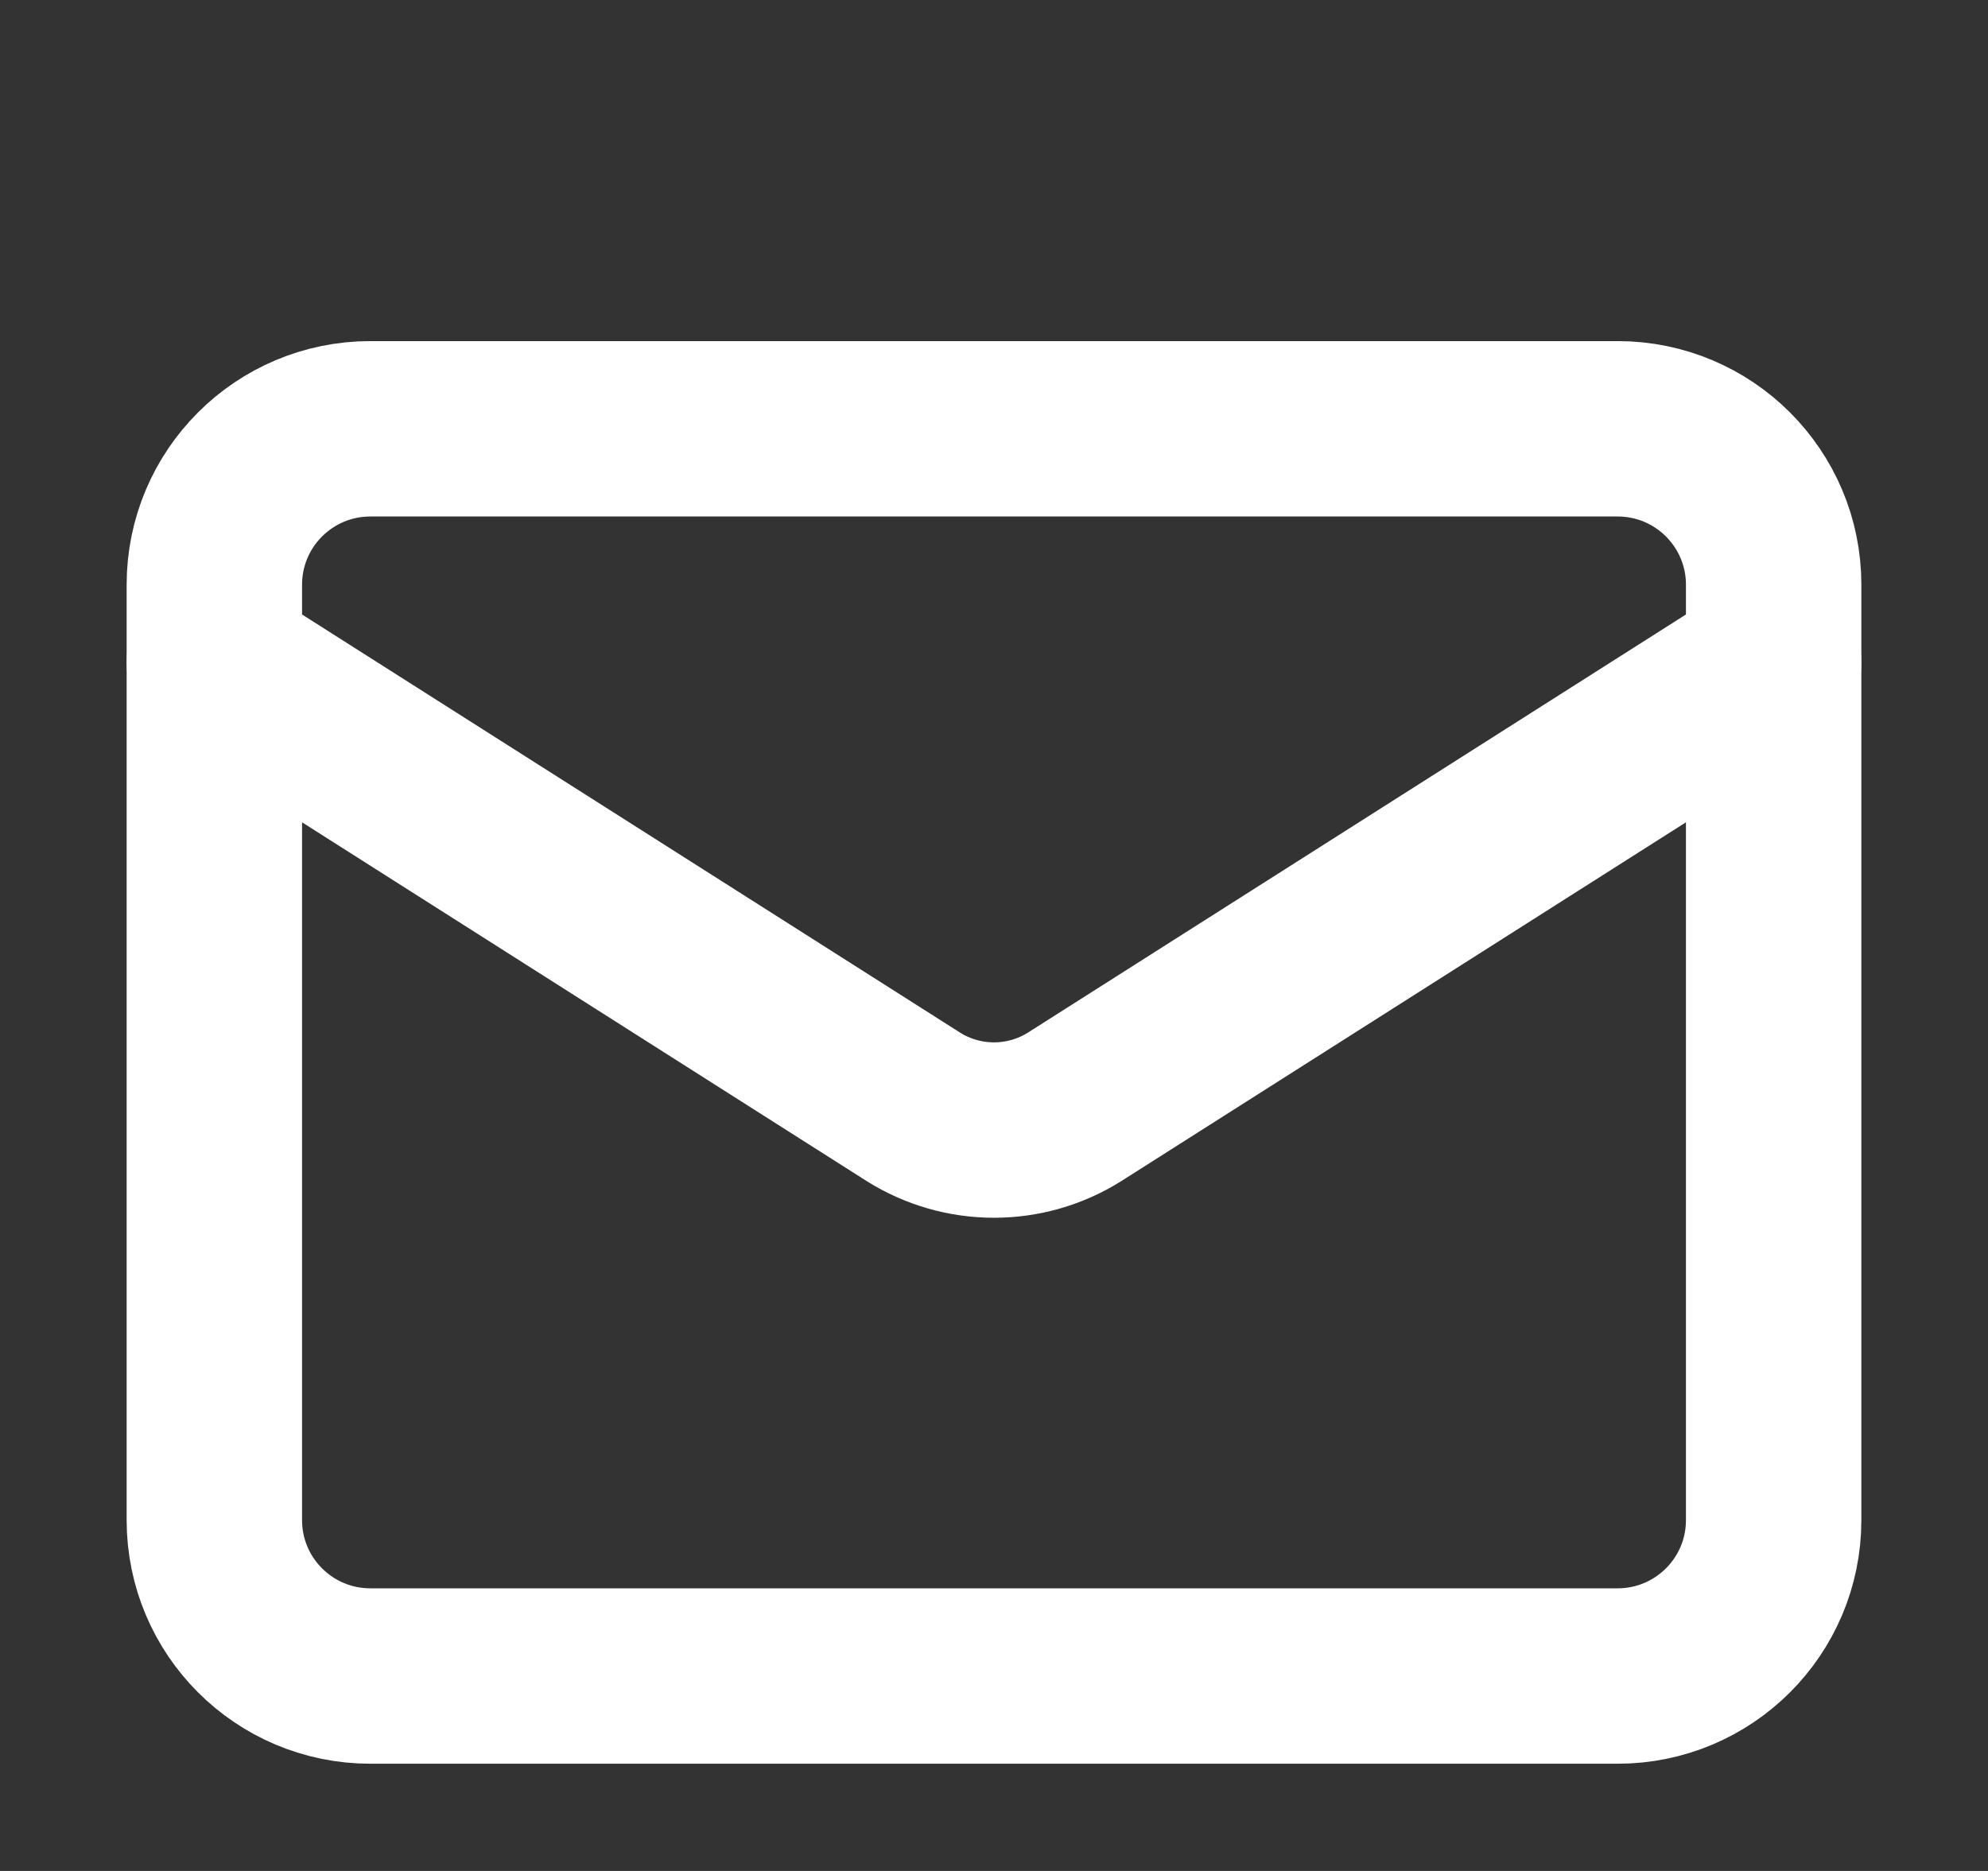
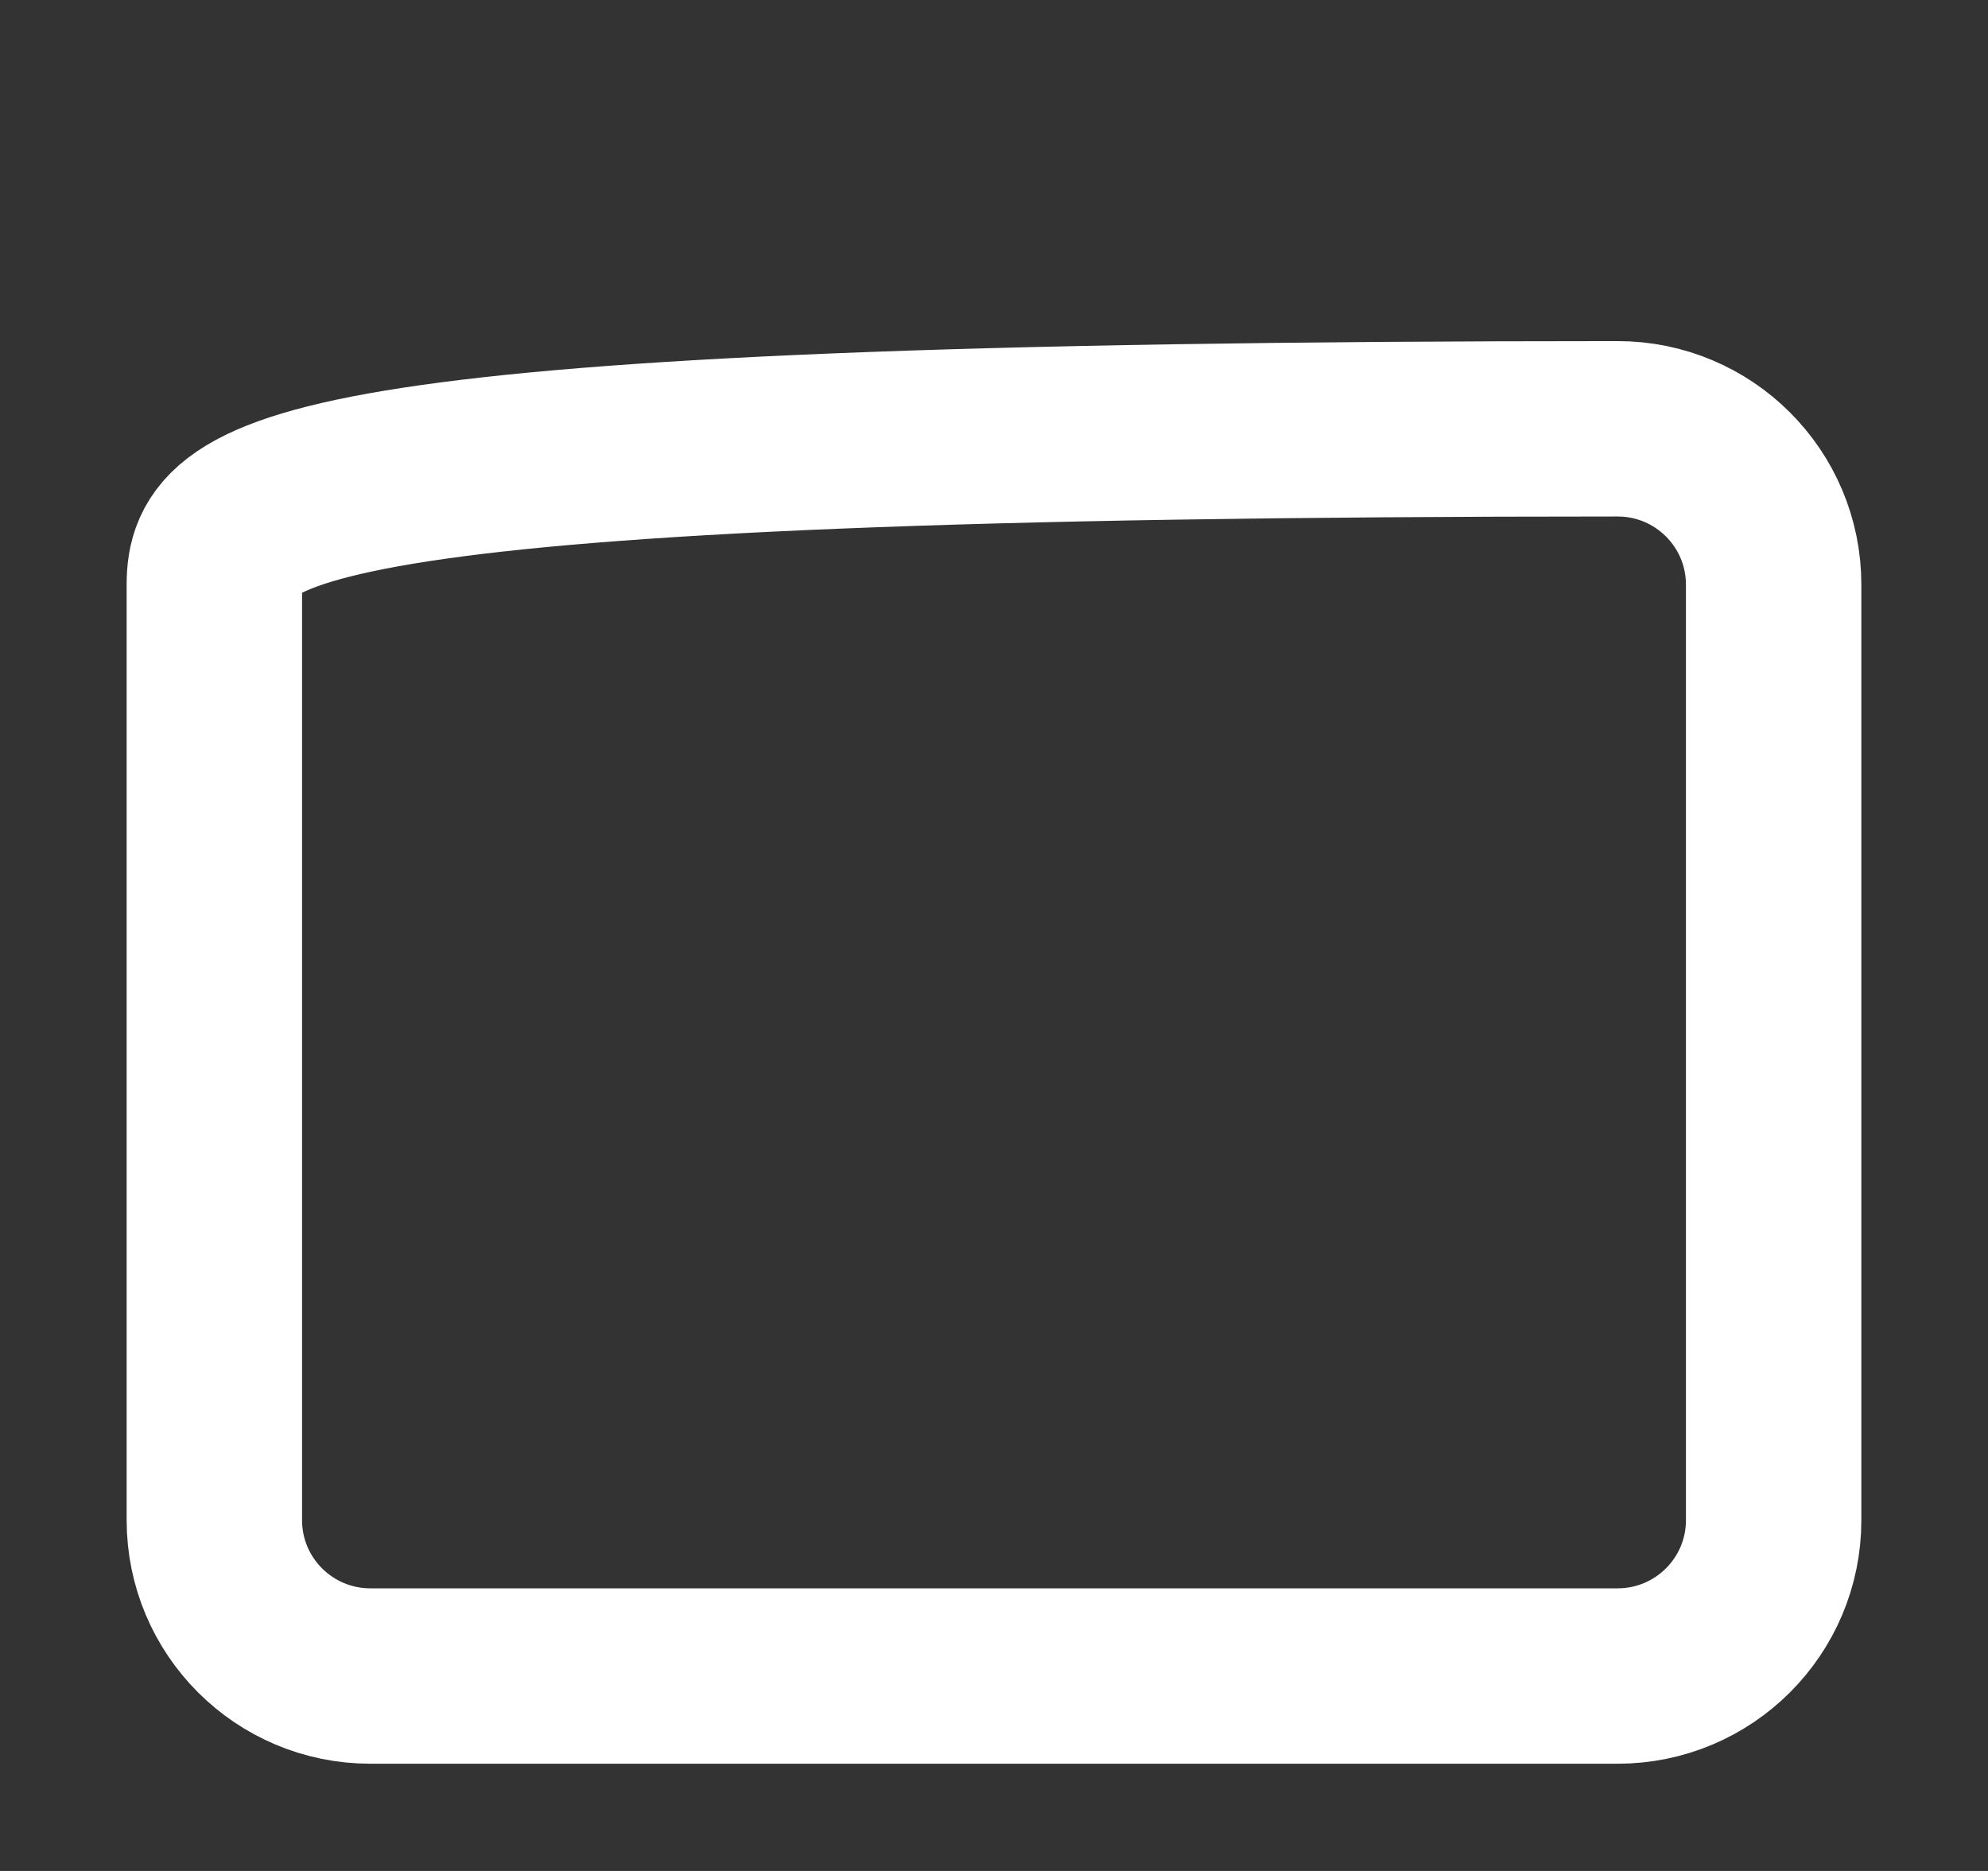
<svg xmlns="http://www.w3.org/2000/svg" width="17" height="16" viewBox="0 0 17 16" fill="none">
  <rect x="0" y="0" width="17" height="16" fill="#333333" stroke="none" />
-   <path d="M13.833 3.667H3.167C2.43 3.667 1.833 4.264 1.833 5V13C1.833 13.736 2.43 14.333 3.167 14.333H13.833C14.57 14.333 15.167 13.736 15.167 13V5C15.167 4.264 14.57 3.667 13.833 3.667Z" stroke="white" stroke-width="1.5" stroke-linecap="round" stroke-linejoin="round" />
-   <path d="M15.167 5.667L9.187 9.467C8.981 9.596 8.743 9.664 8.5 9.664C8.257 9.664 8.019 9.596 7.813 9.467L1.833 5.667" stroke="white" stroke-width="1.5" stroke-linecap="round" stroke-linejoin="round" />
+   <path d="M13.833 3.667C2.43 3.667 1.833 4.264 1.833 5V13C1.833 13.736 2.43 14.333 3.167 14.333H13.833C14.57 14.333 15.167 13.736 15.167 13V5C15.167 4.264 14.57 3.667 13.833 3.667Z" stroke="white" stroke-width="1.5" stroke-linecap="round" stroke-linejoin="round" />
</svg>